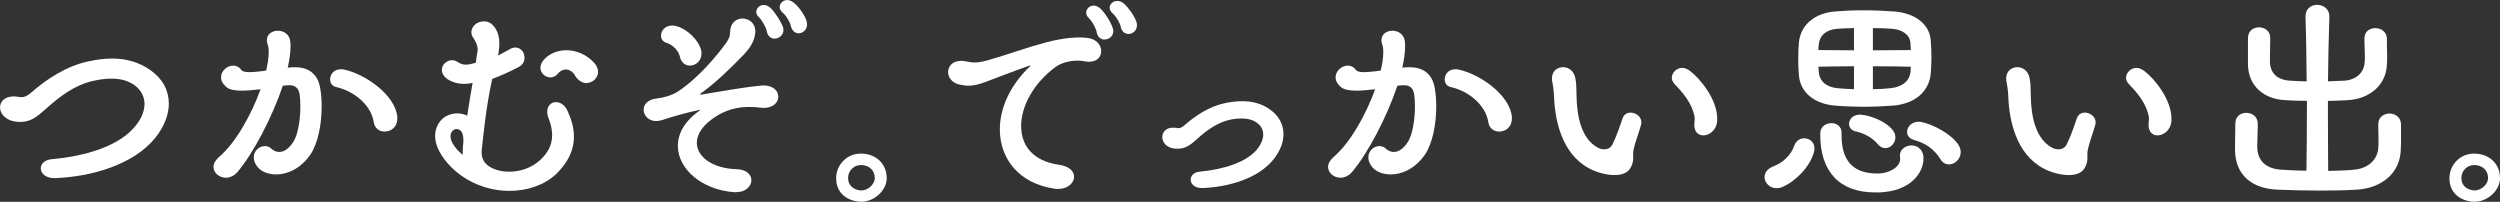
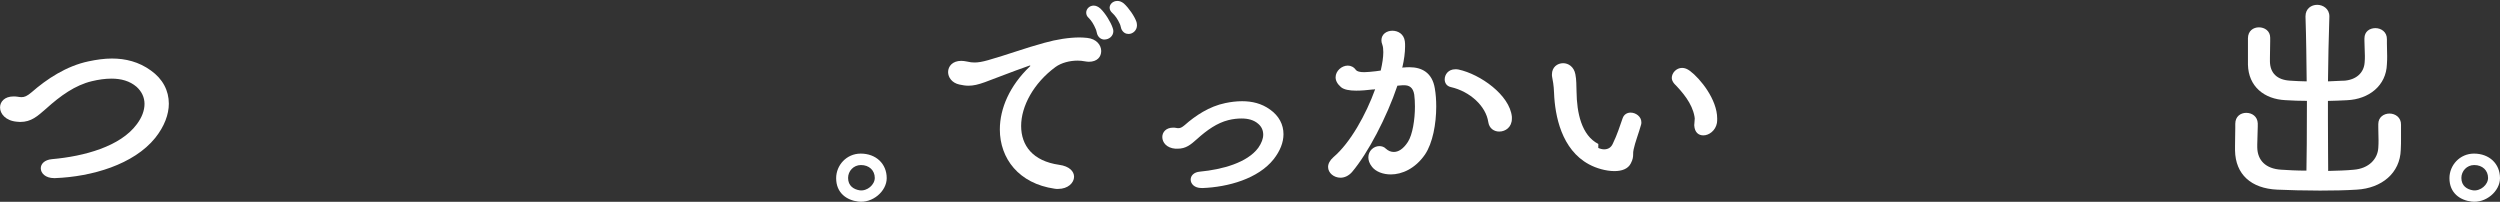
<svg xmlns="http://www.w3.org/2000/svg" viewBox="0 0 611.67 49.37">
  <rect x="0" y="0" width="611.67" height="49.37" fill="#333333" stroke="none" />
  <defs>
    <style>.d{fill:#fff;}</style>
  </defs>
  <g id="a" />
  <g id="b">
    <g id="c">
      <g>
        <path class="d" d="M4.93,29.84c-.29,0-.52-.06-.8-.06-2.75-.23-4.12-1.95-4.12-3.49,0-1.43,1.15-2.69,3.27-2.69,.34,0,.63,0,.97,.06,.4,.06,.69,.11,1.03,.11,.69,0,1.32-.23,2.46-1.2,3.67-3.21,8.48-6.42,13.92-7.56,1.89-.4,3.84-.69,5.73-.69,3.32,0,6.59,.8,9.51,2.92,2.92,2.06,4.41,4.93,4.41,8.13,0,2.63-1.09,5.56-3.32,8.36-5.27,6.53-15.52,9.51-24.52,9.85h-.23c-2.12,0-3.26-1.2-3.26-2.41,0-1.03,.86-2.06,2.75-2.23,7.85-.69,16.73-3.09,20.74-8.54,1.26-1.66,1.89-3.38,1.89-4.98s-.69-3.04-1.95-4.18c-1.66-1.43-3.78-2-6.13-2-1.55,0-3.15,.23-4.81,.63-4.07,.97-7.68,3.55-11.23,6.76-2.06,1.78-3.55,3.21-6.3,3.21Z" />
-         <path class="d" d="M69.2,20.96c-2.58,7.68-7.22,16.55-11.11,21.14-.86,.97-1.89,1.38-2.81,1.38-1.6,0-3.04-1.15-3.04-2.63,0-.75,.4-1.6,1.32-2.41,4.12-3.49,7.96-10.42,10.2-16.61-.23,.06-.4,.06-.57,.06-1.43,.17-2.81,.29-4.07,.29-1.6,0-2.98-.23-3.72-.86-.92-.8-1.32-1.6-1.32-2.41,0-1.55,1.49-2.86,2.98-2.86,.75,0,1.49,.34,2,1.09,.29,.34,.97,.52,2,.52,.75,0,1.72-.11,2.86-.23l1.2-.17c.4-1.72,.63-3.26,.63-4.47,0-.74-.06-1.37-.23-1.83-.17-.4-.23-.8-.23-1.09,0-1.55,1.32-2.35,2.69-2.35s2.81,.8,3.04,2.58c.06,.4,.06,.8,.06,1.26,0,1.49-.23,3.26-.69,5.21,.17-.06,.29-.06,.46-.06,.46-.06,.92-.06,1.32-.06,2.92,0,5.56,1.26,6.19,5.21,.23,1.32,.34,2.81,.34,4.41,0,4.24-.86,8.94-2.75,11.74-2.41,3.49-5.67,4.87-8.36,4.87-1.95,0-3.67-.69-4.58-1.83-.69-.86-.92-1.66-.92-2.35,0-1.6,1.32-2.75,2.69-2.75,.57,0,1.15,.17,1.6,.63,.57,.52,1.2,.8,1.95,.8,1.09,0,2.29-.69,3.44-2.46,1.15-1.78,1.72-5.5,1.72-8.65,0-1.09-.06-2.06-.17-2.92-.29-1.83-1.32-2.29-2.46-2.29h-.4l-1.26,.11Zm22.23,8.88c-.57-3.84-4.41-7.45-9.17-8.54-1.03-.23-1.49-1.03-1.49-1.89,0-1.2,.92-2.46,2.58-2.46,.29,0,.51,0,.8,.06,5.33,1.15,12.54,6.24,13.06,11.57v.46c0,2.06-1.55,3.15-3.09,3.15-1.26,0-2.46-.75-2.69-2.35Z" />
-         <path class="d" d="M124.72,12.03c.52-.29,.97-.4,1.38-.4,.92,0,1.66,.57,2,1.38,.17,.34,.23,.74,.23,1.15,0,.8-.4,1.66-1.32,2.18-2.69,1.43-4.81,2.29-6.59,2.98-1.55,7.22-2.12,13.4-2.52,17.01-.06,.29-.06,.63-.06,.92,0,1.2,.34,2.29,1.49,3.21,1.32,1.03,3.21,1.55,5.27,1.55,2.58,0,5.33-.86,7.45-2.75,1.89-1.72,3.04-3.67,3.04-6.19,0-1.15-.23-2.46-.8-3.95-.29-.69-.4-1.26-.4-1.78,0-1.55,1.03-2.35,2.12-2.35,1.03,0,2.12,.63,2.75,1.95,1.15,2.41,1.66,4.53,1.66,6.47,0,3.78-1.83,6.7-4.35,9.17-2.98,2.81-7.27,4.12-11.4,4.12-.92,0-1.83-.06-2.69-.17-7.62-1.03-12.83-5.9-14.78-10.08-.46-1.03-.74-2.12-.74-3.21,0-1.66,.69-3.27,2-4.35,.97-.75,2.18-1.15,3.44-1.15,.8,0,1.66,.17,2.41,.57,.34-2.46,.86-5.21,1.32-8.02-.8,.17-1.49,.23-2.18,.23-1.38,0-2.58-.34-3.78-1.03-1.09-.69-1.55-1.55-1.55-2.35,0-.46,.11-.86,.34-1.26,.46-.63,1.26-1.15,2.12-1.15,.46,0,.86,.11,1.32,.4,.75,.46,1.32,.69,2.06,.69,.63,0,1.38-.17,2.46-.46,.11-.92,.23-1.83,.4-2.75,0-.17,.06-.29,.06-.46,0-.97-.46-2-1.03-2.81-.4-.52-.51-1.03-.51-1.49,0-.8,.46-1.55,1.15-2.06,.52-.34,1.2-.57,1.95-.57,.69,0,1.38,.23,1.95,.74,1.32,1.26,1.78,2.86,1.78,4.7,0,.92-.12,1.95-.29,2.92l2.86-1.55Zm-11.51,25.03c0-.86,.12-1.89,.17-2.46v-.34c0-1.15-.29-1.89-.63-2.23-.29-.29-.69-.46-1.09-.46-.23,0-.46,.06-.69,.23-.46,.34-.75,.86-.75,1.55,0,.52,.17,1.09,.52,1.72,.34,.63,1.32,2,2.52,2.81,0-.23-.06-.52-.06-.8Zm30.3-16.73c-.8,0-1.72-.4-2.46-1.32-.29-.29-.46-.8-.74-1.09-.57-.63-1.26-.92-1.83-.92-.8,0-1.55,.46-1.95,.97-.52,.69-1.2,.97-1.89,.97-.52,0-1.03-.23-1.49-.52-.57-.46-.92-1.09-.92-1.83,0-.52,.17-1.15,.63-1.72,1.32-1.66,3.44-2.58,5.67-2.58,2.41,0,4.87,.97,6.82,3.04,.69,.74,.97,1.55,.97,2.23,0,.86-.4,1.55-.97,2.06-.52,.4-1.15,.69-1.83,.69Z" />
-         <path class="d" d="M180.17,47.03h-.46c-8.13-.57-13.86-5.79-13.86-11.34,0-2.98,1.6-6.01,5.27-8.59,.11-.06,.17-.11,.17-.17l-.06-.06c-.06,0-.17,.06-.23,.06-2.81,.57-5.27,1.26-9.28,2.52-.46,.12-.86,.17-1.2,.17-1.83,0-3.04-1.38-3.04-2.75s1.03-2.58,3.44-2.81c1.6-.17,3.55-.8,4.75-1.55,5.27-3.38,10.14-9.39,12.09-12.14,.52-.8,.86-1.49,.86-2.35,0-2.41,1.49-3.49,3.04-3.49s3.15,1.09,3.15,3.15c0,.17,0,.4-.06,.63-.29,2.18-1.49,3.67-2.92,5.21-3.09,3.21-7.16,7.1-10.31,9.28-.17,.11-.23,.17-.23,.23,0,.11,.17,.11,.29,.11h.06c4.64-.74,9.28-1.66,14.43-2.18,.23,0,.46-.06,.69-.06,2.46,0,3.67,1.38,3.67,2.75s-1.2,2.75-3.55,2.75c-.23,0-.52,0-.8-.06-.86-.11-1.83-.17-2.81-.17-2.35,0-4.98,.46-7.68,2.06-3.55,2.12-5.1,4.53-5.1,6.7,0,3.44,3.84,6.3,9.74,6.47,2.46,.06,3.61,1.38,3.61,2.69,0,1.43-1.32,2.92-3.67,2.92Zm-13.4-32.13c-.34-.52-.34-.8-.52-1.38-.57-1.66-2.12-2.75-3.32-3.09-.8-.29-1.2-.97-1.2-1.72,0-1.15,.97-2.46,2.69-2.46,.29,0,.63,0,.97,.12,2.75,.69,5.5,3.44,6.13,5.79,.11,.34,.11,.63,.11,.97,0,1.78-1.43,2.92-2.81,2.92-.8,0-1.55-.34-2.06-1.15Zm22.74-5.44c-.69,0-1.43-.4-1.78-1.32-.11-.23-.17-.86-.34-1.2-.52-1.2-1.09-2.12-1.72-2.75-.46-.4-.63-.86-.63-1.26,0-.92,.8-1.72,1.83-1.72,.52,0,1.09,.23,1.66,.74,1.2,1.15,2.52,3.32,3.04,4.64,.11,.29,.11,.52,.11,.8,0,1.2-1.09,2.06-2.18,2.06Zm4.12-2.63c-.11-.23-.17-.8-.34-1.15-.57-1.2-1.15-2.06-1.83-2.63-.46-.4-.69-.86-.69-1.32,0-.92,.8-1.72,1.83-1.72,.52,0,1.09,.23,1.66,.69,1.26,1.03,2.69,3.09,3.09,4.47,.06,.29,.12,.52,.12,.8,0,1.26-1.03,2.18-2.06,2.18-.69,0-1.38-.4-1.78-1.32Z" />
        <path class="d" d="M209.96,49.32c-2.75-.34-5.38-2.06-5.38-5.73,0-3.15,2.52-6.01,6.01-6.01,3.72,0,6.36,2.46,6.36,6.01,0,3.21-3.49,6.19-6.99,5.73Zm.69-8.94c-1.83,0-3.15,1.49-3.15,3.15,0,1.95,1.37,2.81,2.86,3.04,1.83,.23,3.67-1.37,3.67-3.04,0-1.83-1.37-3.15-3.38-3.15Z" />
        <path class="d" d="M258.89,46.23c-.23,0-.57,0-.86-.06-8.76-1.26-13.4-7.39-13.4-14.49,0-5.16,2.41-10.71,7.33-15.41,.12-.06,.12-.11,.12-.17s0-.06-.12-.06h-.06c-4.58,1.6-8.54,3.21-10.94,4.07-1.6,.57-2.75,.86-4.01,.86-.69,0-1.43-.11-2.23-.29-1.83-.4-2.75-1.78-2.75-3.04,0-1.43,1.09-2.75,3.21-2.75,.4,0,.92,.06,1.43,.17,.69,.17,1.26,.23,1.83,.23,.92,0,1.89-.17,3.32-.57,4.64-1.32,9.11-2.98,13.75-4.24,3.04-.86,6.13-1.32,8.65-1.32,.63,0,1.26,.06,1.83,.11,2.29,.23,3.44,1.78,3.44,3.21s-.97,2.63-3.04,2.63c-.29,0-.63-.06-.97-.11-.57-.11-1.15-.17-1.78-.17-1.89,0-3.95,.52-5.38,1.55-5.38,3.95-8.42,9.62-8.42,14.43s2.86,8.59,9.28,9.51c2.58,.34,3.67,1.66,3.67,2.92,0,1.49-1.49,2.98-3.9,2.98Zm11.34-36.55c-.69,0-1.43-.4-1.78-1.32-.12-.29-.17-.86-.34-1.2-.52-1.26-1.09-2.12-1.72-2.75-.46-.4-.63-.86-.63-1.32,0-.92,.8-1.72,1.83-1.72,.52,0,1.09,.23,1.66,.74,1.2,1.15,2.52,3.32,2.98,4.7,.11,.29,.17,.57,.17,.8,0,1.26-1.09,2.06-2.18,2.06Zm4.12-2.63c-.11-.23-.17-.8-.34-1.15-.57-1.26-1.15-2.06-1.83-2.69-.46-.4-.69-.86-.69-1.32,0-.86,.8-1.66,1.89-1.66,.52,0,1.03,.17,1.6,.63,1.2,1.09,2.63,3.15,3.09,4.53,.06,.29,.11,.52,.11,.8,0,1.26-1.03,2.12-2.06,2.12-.69,0-1.37-.34-1.78-1.26Z" />
        <path class="d" d="M294.18,46h-.23c-1.72,0-2.63-1.03-2.63-2.06,0-.92,.74-1.83,2.29-1.95,5.44-.52,11.57-2.18,14.26-5.84,.8-1.15,1.2-2.23,1.2-3.21,0-1.03-.4-1.95-1.2-2.63-1.09-.97-2.52-1.32-4.12-1.32-.97,0-2.06,.11-3.21,.4-2.75,.69-5.21,2.41-7.68,4.64-1.55,1.38-2.69,2.35-4.75,2.35h-.52c-2.18-.17-3.21-1.55-3.21-2.86,0-1.2,.92-2.29,2.63-2.29,.23,0,.46,0,.74,.06,.23,.06,.4,.06,.63,.06,.4,0,.8-.17,1.49-.75,2.58-2.29,6.01-4.58,9.91-5.38,1.38-.29,2.75-.46,4.12-.46,2.41,0,4.75,.52,6.87,2.06,2.18,1.55,3.26,3.67,3.26,6.01,0,2-.8,4.07-2.41,6.13-3.78,4.75-11.11,6.82-17.47,7.05Z" />
        <path class="d" d="M341.9,20.96c-2.58,7.68-7.22,16.55-11.11,21.14-.86,.97-1.89,1.38-2.81,1.38-1.6,0-3.04-1.15-3.04-2.63,0-.75,.4-1.6,1.32-2.41,4.12-3.49,7.96-10.42,10.2-16.61-.23,.06-.4,.06-.57,.06-1.43,.17-2.81,.29-4.07,.29-1.6,0-2.98-.23-3.72-.86-.92-.8-1.32-1.6-1.32-2.41,0-1.55,1.49-2.86,2.98-2.86,.75,0,1.49,.34,2,1.09,.29,.34,.97,.52,2,.52,.75,0,1.72-.11,2.86-.23l1.2-.17c.4-1.72,.63-3.26,.63-4.47,0-.74-.06-1.37-.23-1.83-.17-.4-.23-.8-.23-1.09,0-1.55,1.32-2.35,2.69-2.35s2.81,.8,3.04,2.58c.06,.4,.06,.8,.06,1.26,0,1.49-.23,3.26-.69,5.21,.17-.06,.29-.06,.46-.06,.46-.06,.92-.06,1.32-.06,2.92,0,5.56,1.26,6.19,5.21,.23,1.32,.34,2.81,.34,4.41,0,4.24-.86,8.94-2.75,11.74-2.41,3.49-5.67,4.87-8.36,4.87-1.95,0-3.67-.69-4.58-1.83-.69-.86-.92-1.66-.92-2.35,0-1.6,1.32-2.75,2.69-2.75,.57,0,1.15,.17,1.6,.63,.57,.52,1.2,.8,1.95,.8,1.09,0,2.29-.69,3.44-2.46,1.15-1.78,1.72-5.5,1.72-8.65,0-1.09-.06-2.06-.17-2.92-.29-1.83-1.32-2.29-2.46-2.29h-.4l-1.26,.11Zm22.23,8.88c-.57-3.84-4.41-7.45-9.17-8.54-1.03-.23-1.49-1.03-1.49-1.89,0-1.2,.92-2.46,2.58-2.46,.29,0,.51,0,.8,.06,5.33,1.15,12.54,6.24,13.06,11.57v.46c0,2.06-1.55,3.15-3.09,3.15-1.26,0-2.46-.75-2.69-2.35Z" />
-         <path class="d" d="M391.05,36.2c.52,.23,1.03,.34,1.43,.34,.97,0,1.72-.46,2.12-1.38,1.09-2.23,1.72-4.3,2.41-6.24,.34-.97,1.15-1.37,1.95-1.37,1.26,0,2.63,.97,2.63,2.35,0,.17,0,.4-.06,.57-.57,2.06-1.49,4.41-1.83,6.07-.12,.46-.12,.86-.12,1.2v.97c0,.63-.06,1.26-.57,2.23-.69,1.38-2.23,1.89-4.01,1.89-2.06,0-4.47-.69-6.24-1.66-6.7-3.61-8.31-11.86-8.53-17.41-.06-2-.34-3.21-.46-3.89-.06-.23-.06-.46-.06-.69,0-1.78,1.32-2.75,2.75-2.75,1.26,0,2.63,.86,2.98,2.69,.29,1.38,.23,2.81,.29,4.24,.06,5.21,1.2,10.71,5.33,12.83Zm23.49-5.73c0-.46,.11-.97,.11-1.49,0-.17-.06-.29-.06-.46-.57-3.27-2.98-6.01-4.93-8.02-.4-.46-.63-.97-.63-1.43,0-1.26,1.15-2.46,2.52-2.46,.63,0,1.26,.23,1.95,.75,2.52,1.89,6.64,6.99,6.64,11.63,0,.34,0,.75-.06,1.09-.34,1.89-1.95,3.04-3.32,3.04-1.15,0-2.12-.69-2.23-2.41v-.23Z" />
-         <path class="d" d="M434.65,46.05c-1.66,0-2.92-1.32-2.92-2.75,0-.97,.63-2,2.12-2.58,2.46-.97,4.3-2.69,5.16-5.1,.46-1.26,1.43-1.78,2.41-1.78,1.32,0,2.52,.92,2.52,2.46,0,.29,0,.57-.12,.92-1.03,3.67-4.53,7.16-7.73,8.53-.52,.23-.97,.29-1.43,.29Zm28.58-20.22c-2.18,.17-4.64,.29-7.05,.29-2.58,0-5.16-.11-7.33-.29-4.58-.4-8.31-2.92-8.71-7.33-.11-1.2-.17-2.69-.17-4.18s.06-2.86,.17-4.01c.46-4.35,4.01-7.1,8.76-7.5,2.18-.17,4.47-.29,6.82-.29,2.69,0,5.38,.11,7.73,.29,4.81,.34,8.65,2.92,8.94,7.1,.11,1.38,.17,2.81,.17,4.3,0,1.2-.06,2.46-.17,3.78-.4,4.41-3.84,7.39-9.17,7.85Zm-9.62-18.96c-1.49,0-2.92,.11-4.07,.17-2.81,.23-4.3,1.66-4.53,3.72-.06,.4-.11,.92-.11,1.49,2.81,0,5.73,.06,8.71,.06V6.87Zm0,9.34c-2.98,0-5.9,.06-8.71,.11l.11,1.38c.23,2.29,1.95,3.67,4.7,3.89,1.09,.12,2.46,.17,3.9,.23v-5.61Zm6.07,30.87h-.86c-8.82,0-13.46-5.16-13.46-14.09v-.34c0-1.66,1.38-2.52,2.69-2.52s2.52,.75,2.52,2.35v.69c0,5.79,2.52,9.28,8.71,9.28h.29c2.29,0,5.33-1.37,5.33-3.55v-.34c0-.17-.06-.29-.06-.46,0-1.6,1.43-2.52,2.86-2.52,1.26,0,2.58,.8,2.86,2.46,.06,.23,.06,.46,.06,.74,0,3.32-2.92,8.02-10.94,8.31Zm-.29-11.86c-1.32-1.6-3.49-2.69-5.27-3.04-1.15-.23-1.72-1.03-1.72-1.89,0-1.09,.97-2.23,2.58-2.23h.34c2.41,.17,6.19,1.72,7.73,3.72,.52,.63,.69,1.26,.69,1.83,0,1.43-1.15,2.63-2.46,2.63-.63,0-1.32-.29-1.89-1.03Zm8.02-24.86c-.17-1.72-1.83-3.15-4.53-3.32-1.38-.12-2.98-.17-4.64-.17v5.44c3.26,0,6.47-.06,9.28-.06l-.11-1.89Zm-9.17,11.46c1.49,0,2.98-.11,4.18-.23,2.98-.29,4.81-1.72,5.04-4.12,0-.34,.06-.69,.06-1.15-2.75-.06-5.96-.11-9.28-.11v5.61Zm16.5,17.07c-1.55-2.41-3.55-3.84-6.42-4.64-1.2-.34-1.72-1.15-1.72-2,0-1.2,1.09-2.46,2.81-2.46,.23,0,.46,0,.69,.06,2.92,.57,7.45,3.04,9.05,5.56,.4,.63,.57,1.2,.57,1.83,0,1.66-1.43,2.98-2.86,2.98-.75,0-1.55-.34-2.12-1.32Z" />
-         <path class="d" d="M502.19,36.2c.52,.23,1.03,.34,1.43,.34,.97,0,1.72-.46,2.12-1.38,1.09-2.23,1.72-4.3,2.41-6.24,.34-.97,1.15-1.37,1.95-1.37,1.26,0,2.63,.97,2.63,2.35,0,.17,0,.4-.06,.57-.57,2.06-1.49,4.41-1.83,6.07-.12,.46-.12,.86-.12,1.2v.97c0,.63-.06,1.26-.57,2.23-.69,1.38-2.23,1.89-4.01,1.89-2.06,0-4.47-.69-6.24-1.66-6.7-3.61-8.31-11.86-8.53-17.41-.06-2-.34-3.21-.46-3.89-.06-.23-.06-.46-.06-.69,0-1.78,1.32-2.75,2.75-2.75,1.26,0,2.63,.86,2.98,2.69,.29,1.38,.23,2.81,.29,4.24,.06,5.21,1.2,10.71,5.33,12.83Zm23.49-5.73c0-.46,.11-.97,.11-1.49,0-.17-.06-.29-.06-.46-.57-3.27-2.98-6.01-4.93-8.02-.4-.46-.63-.97-.63-1.43,0-1.26,1.15-2.46,2.52-2.46,.63,0,1.26,.23,1.95,.75,2.52,1.89,6.64,6.99,6.64,11.63,0,.34,0,.75-.06,1.09-.34,1.89-1.95,3.04-3.32,3.04-1.15,0-2.12-.69-2.23-2.41v-.23Z" />
+         <path class="d" d="M391.05,36.2c.52,.23,1.03,.34,1.43,.34,.97,0,1.72-.46,2.12-1.38,1.09-2.23,1.72-4.3,2.41-6.24,.34-.97,1.15-1.37,1.95-1.37,1.26,0,2.63,.97,2.63,2.35,0,.17,0,.4-.06,.57-.57,2.06-1.49,4.41-1.83,6.07-.12,.46-.12,.86-.12,1.2c0,.63-.06,1.26-.57,2.23-.69,1.38-2.23,1.89-4.01,1.89-2.06,0-4.47-.69-6.24-1.66-6.7-3.61-8.31-11.86-8.53-17.41-.06-2-.34-3.21-.46-3.89-.06-.23-.06-.46-.06-.69,0-1.78,1.32-2.75,2.75-2.75,1.26,0,2.63,.86,2.98,2.69,.29,1.38,.23,2.81,.29,4.24,.06,5.21,1.2,10.71,5.33,12.83Zm23.49-5.73c0-.46,.11-.97,.11-1.49,0-.17-.06-.29-.06-.46-.57-3.27-2.98-6.01-4.93-8.02-.4-.46-.63-.97-.63-1.43,0-1.26,1.15-2.46,2.52-2.46,.63,0,1.26,.23,1.95,.75,2.52,1.89,6.64,6.99,6.64,11.63,0,.34,0,.75-.06,1.09-.34,1.89-1.95,3.04-3.32,3.04-1.15,0-2.12-.69-2.23-2.41v-.23Z" />
        <path class="d" d="M573.34,19.76c3.21-.17,5.04-2,5.21-4.47,.06-.57,.06-1.15,.06-1.6,0-1.38-.11-2.35-.11-3.72v-.57c0-1.72,1.32-2.52,2.69-2.52s2.86,.92,2.81,2.75v.97c0,1.15,.06,1.95,.06,3.15,0,.52,0,1.15-.06,1.95-.17,5.27-4.41,8.59-9.79,8.82-1.55,.11-3.09,.11-4.64,.17v4.53c0,5.84,.06,10.48,.06,12.6,2.23-.06,4.41-.11,6.19-.29,3.84-.29,5.9-2.69,6.07-5.33,.06-.8,.06-1.38,.06-1.89,0-1.09-.06-1.83-.06-3.15v-.8c0-1.72,1.38-2.58,2.75-2.58s2.86,.92,2.81,2.75v3.55c0,.69,0,1.43-.06,2.58-.17,5.67-4.64,9.39-10.77,9.74-2.63,.17-5.84,.23-8.99,.23-3.89,0-7.68-.11-10.48-.23-6.36-.29-10.2-3.72-10.31-9.57v-1.2c0-1.78,.06-2.86,.06-4.3v-1.03c0-1.83,1.32-2.69,2.69-2.69s2.75,.86,2.81,2.58v.74c0,1.6-.12,2.81-.12,4.41v.74c.06,3.15,2.06,5.21,5.84,5.44,1.6,.11,3.84,.23,6.19,.23,.06-2.63,.12-9.17,.12-17.07-1.78,0-3.49-.06-5.21-.17-5.27-.23-9.11-3.38-9.22-8.71v-6.42c0-1.83,1.32-2.69,2.69-2.69s2.75,.86,2.75,2.52v.97c0,1.43-.06,2.52-.06,3.95v.97c.06,2.69,1.66,4.47,4.98,4.64,1.32,.12,2.63,.12,4.01,.17-.06-5.1-.11-10.48-.29-15.81v-.11c0-1.89,1.43-2.81,2.86-2.81s2.98,.97,2.98,2.81v.11c-.17,5.27-.29,10.71-.34,15.81l3.78-.17Z" />
        <path class="d" d="M604.68,49.32c-2.75-.34-5.38-2.06-5.38-5.73,0-3.15,2.52-6.01,6.01-6.01,3.72,0,6.36,2.46,6.36,6.01,0,3.21-3.49,6.19-6.99,5.73Zm.69-8.94c-1.83,0-3.15,1.49-3.15,3.15,0,1.95,1.37,2.81,2.86,3.04,1.83,.23,3.67-1.37,3.67-3.04,0-1.83-1.37-3.15-3.38-3.15Z" />
      </g>
    </g>
  </g>
</svg>